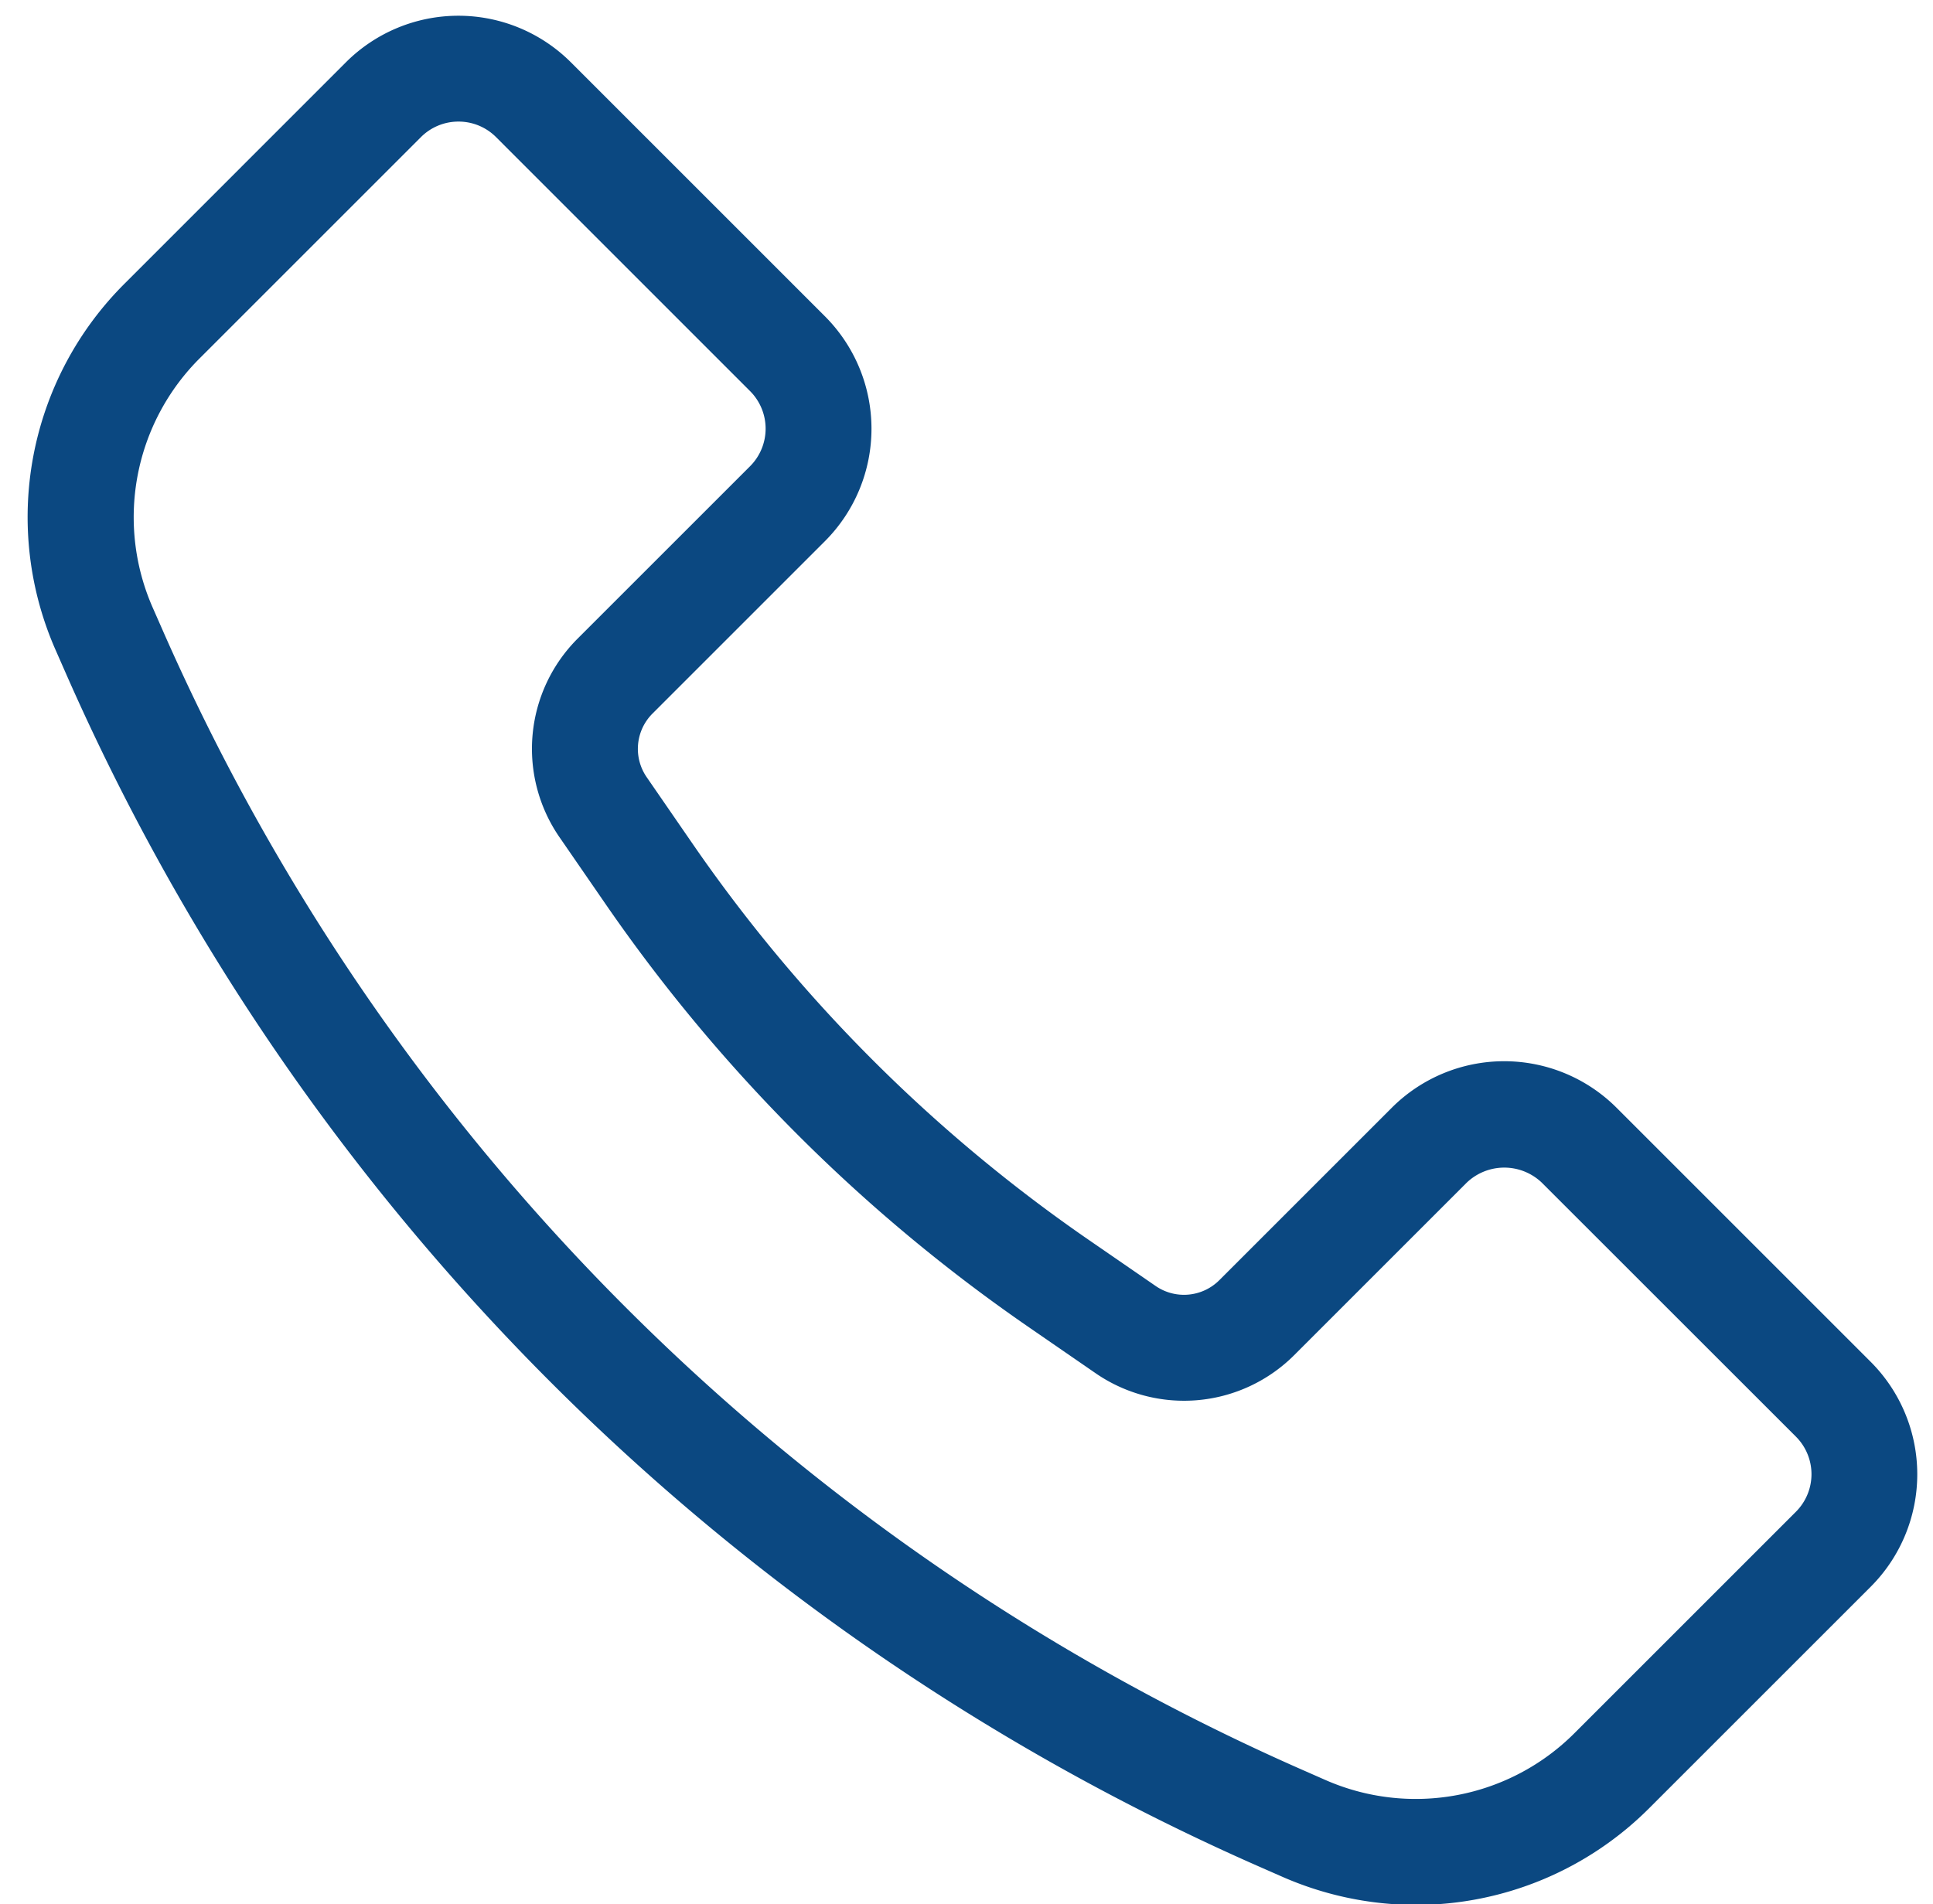
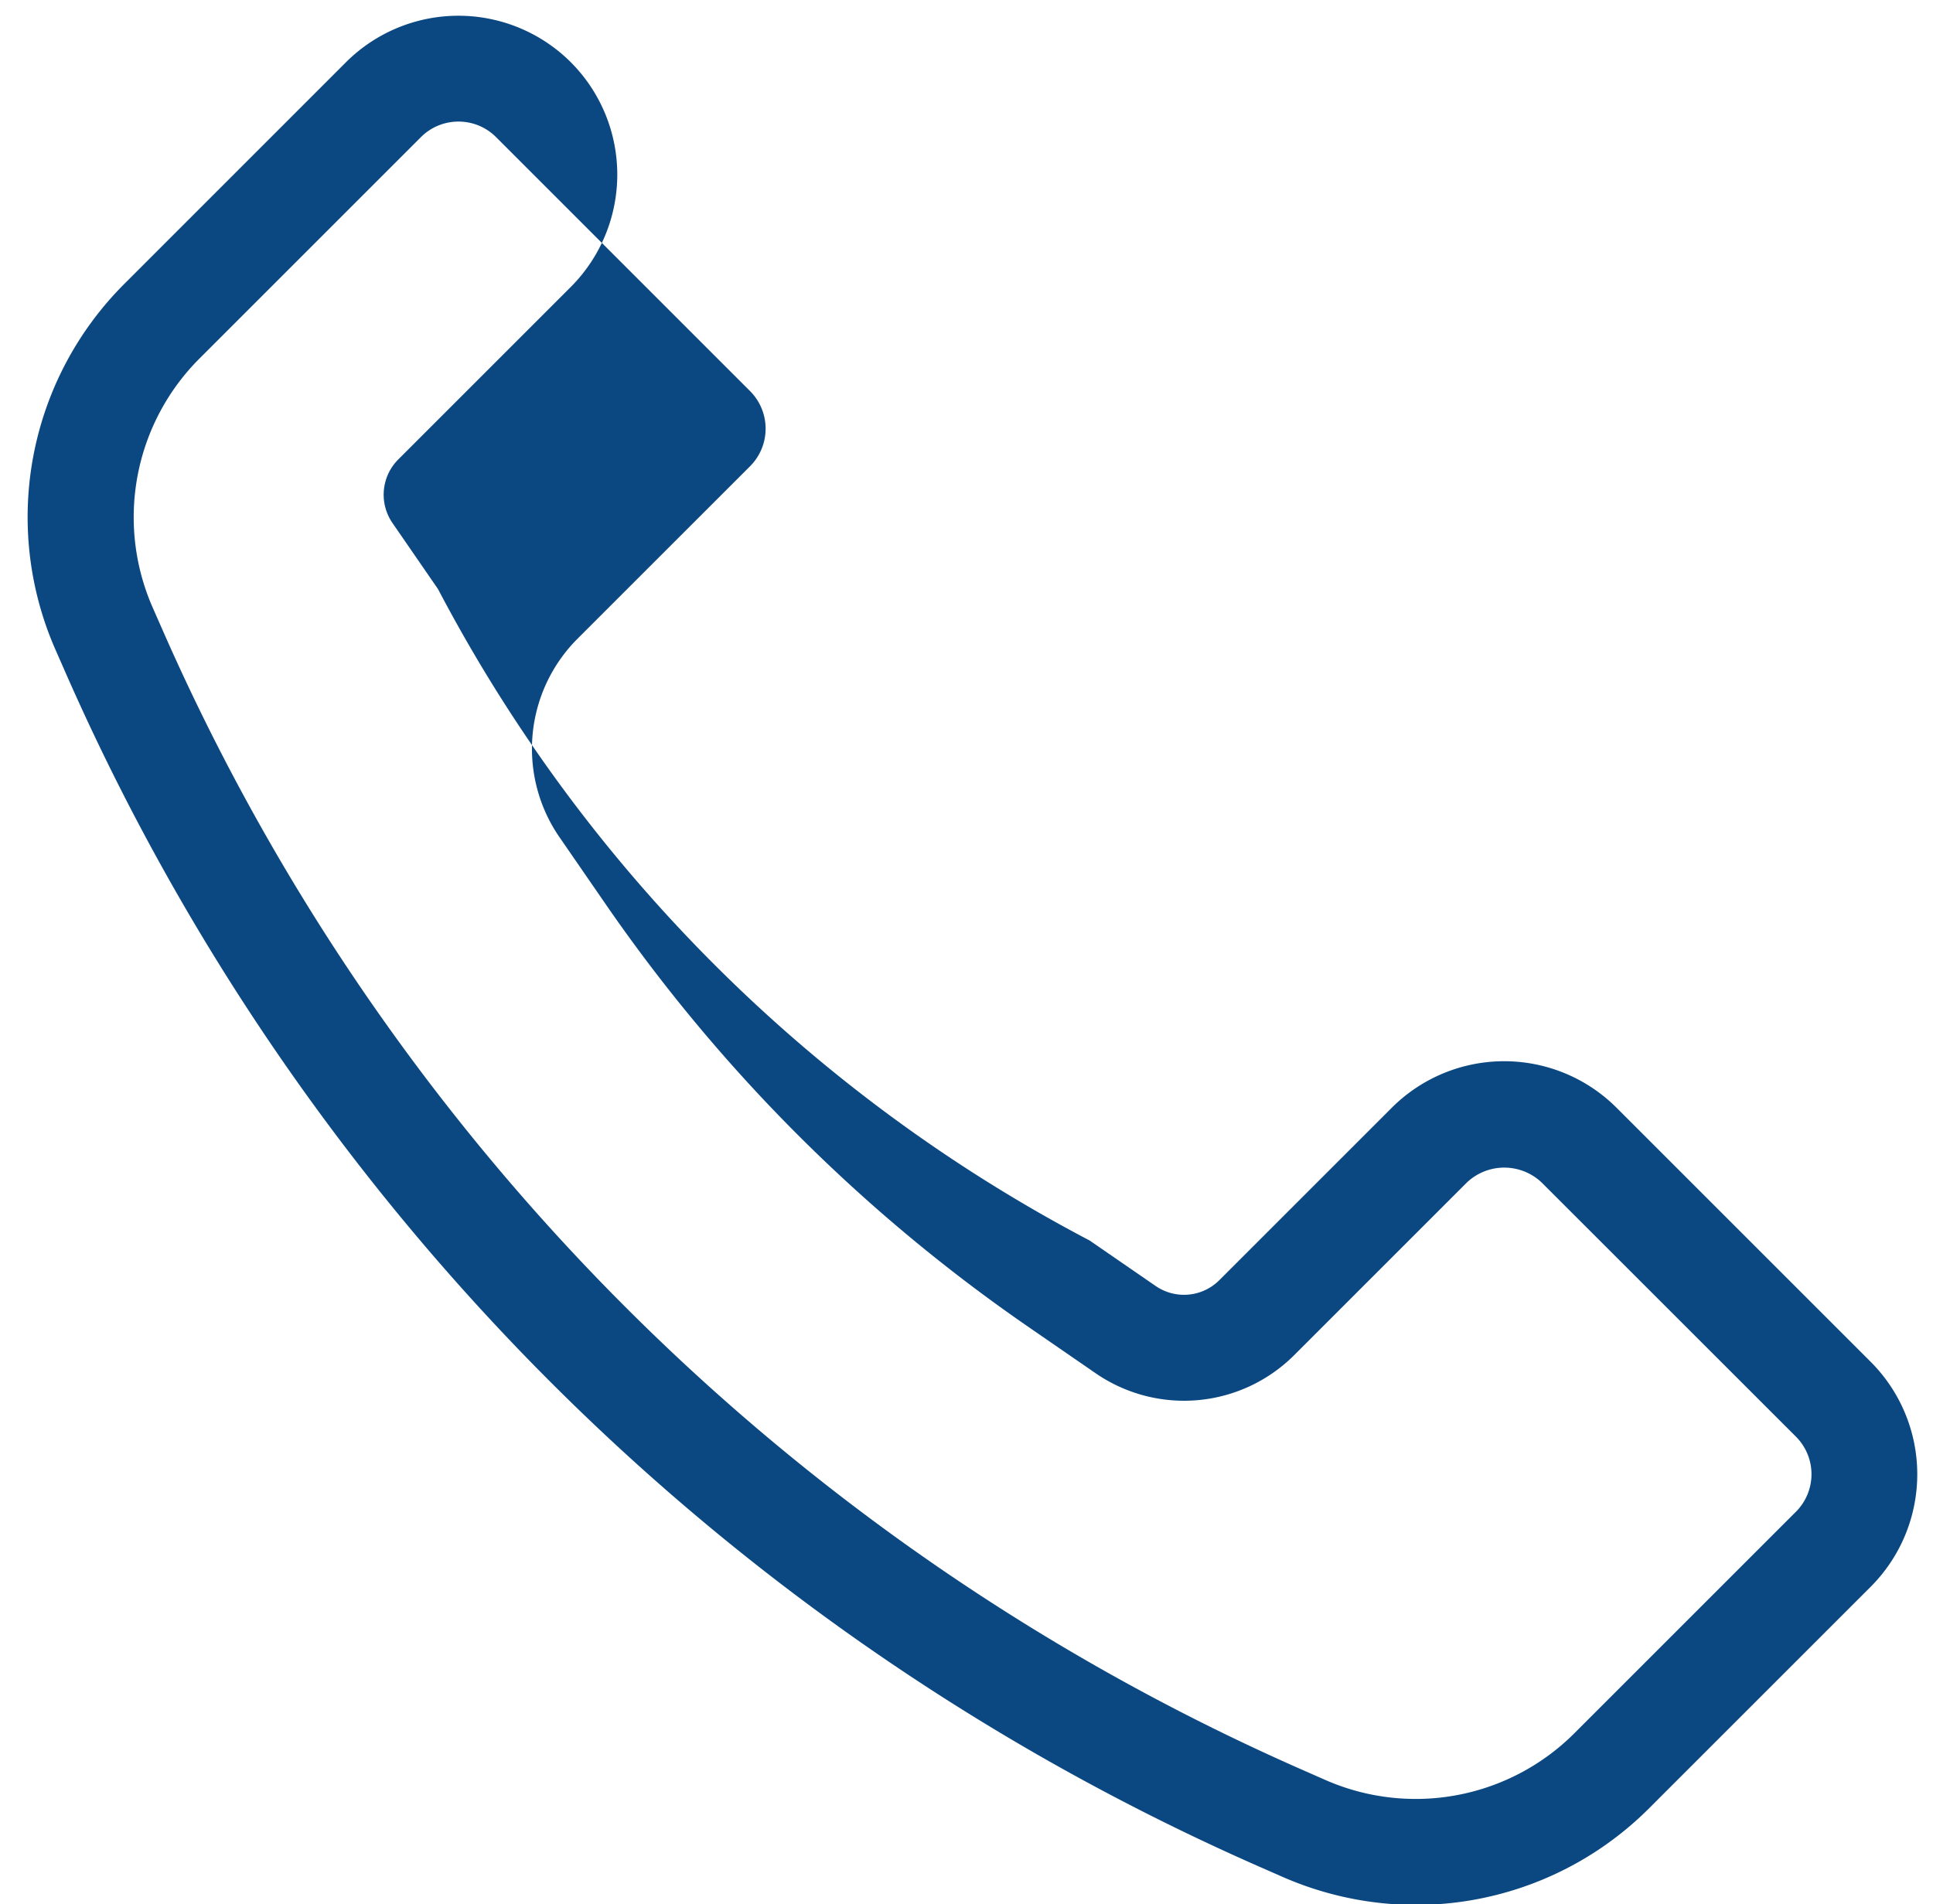
<svg xmlns="http://www.w3.org/2000/svg" fill="#0b4881" height="107.9" preserveAspectRatio="xMidYMid meet" version="1" viewBox="8.9 9.6 109.5 107.9" width="109.5" zoomAndPan="magnify">
  <g id="change1_1">
-     <path d="M89.116,117.533a18.884,18.884,0,0,1-7.618-1.615l-1.213-.533a131.792,131.792,0,0,1-67.67-67.67L12.081,46.5a18.68,18.68,0,0,1,3.913-20.866L28.5,13.125a9.014,9.014,0,0,1,12.734,0l14.4,14.4a9.014,9.014,0,0,1,0,12.734l-9.773,9.773a2.826,2.826,0,0,0-.329,3.6l2.581,3.745A87.658,87.658,0,0,0,70.625,79.886l3.744,2.58a2.83,2.83,0,0,0,3.6-.329l9.772-9.772a9.005,9.005,0,0,1,12.734,0l14.4,14.4a9.015,9.015,0,0,1,0,12.735l-12.511,12.51A18.7,18.7,0,0,1,89.116,117.533ZM34.871,16.489a3,3,0,0,0-2.125.879l-12.51,12.51a12.717,12.717,0,0,0-2.663,14.2h0l.534,1.214a125.8,125.8,0,0,0,64.6,64.6l1.213.534a12.716,12.716,0,0,0,14.207-2.663l12.511-12.511a3.01,3.01,0,0,0,0-4.25l-14.4-14.395a3.078,3.078,0,0,0-4.25,0L82.215,86.38a8.827,8.827,0,0,1-11.25,1.027l-3.744-2.581A93.608,93.608,0,0,1,43.174,60.779l-2.58-3.743A8.824,8.824,0,0,1,41.62,45.785l9.773-9.772a3.012,3.012,0,0,0,0-4.25L37,17.368A3,3,0,0,0,34.871,16.489Z" />
+     <path d="M89.116,117.533a18.884,18.884,0,0,1-7.618-1.615l-1.213-.533a131.792,131.792,0,0,1-67.67-67.67L12.081,46.5a18.68,18.68,0,0,1,3.913-20.866L28.5,13.125a9.014,9.014,0,0,1,12.734,0a9.014,9.014,0,0,1,0,12.734l-9.773,9.773a2.826,2.826,0,0,0-.329,3.6l2.581,3.745A87.658,87.658,0,0,0,70.625,79.886l3.744,2.58a2.83,2.83,0,0,0,3.6-.329l9.772-9.772a9.005,9.005,0,0,1,12.734,0l14.4,14.4a9.015,9.015,0,0,1,0,12.735l-12.511,12.51A18.7,18.7,0,0,1,89.116,117.533ZM34.871,16.489a3,3,0,0,0-2.125.879l-12.51,12.51a12.717,12.717,0,0,0-2.663,14.2h0l.534,1.214a125.8,125.8,0,0,0,64.6,64.6l1.213.534a12.716,12.716,0,0,0,14.207-2.663l12.511-12.511a3.01,3.01,0,0,0,0-4.25l-14.4-14.395a3.078,3.078,0,0,0-4.25,0L82.215,86.38a8.827,8.827,0,0,1-11.25,1.027l-3.744-2.581A93.608,93.608,0,0,1,43.174,60.779l-2.58-3.743A8.824,8.824,0,0,1,41.62,45.785l9.773-9.772a3.012,3.012,0,0,0,0-4.25L37,17.368A3,3,0,0,0,34.871,16.489Z" />
  </g>
</svg>